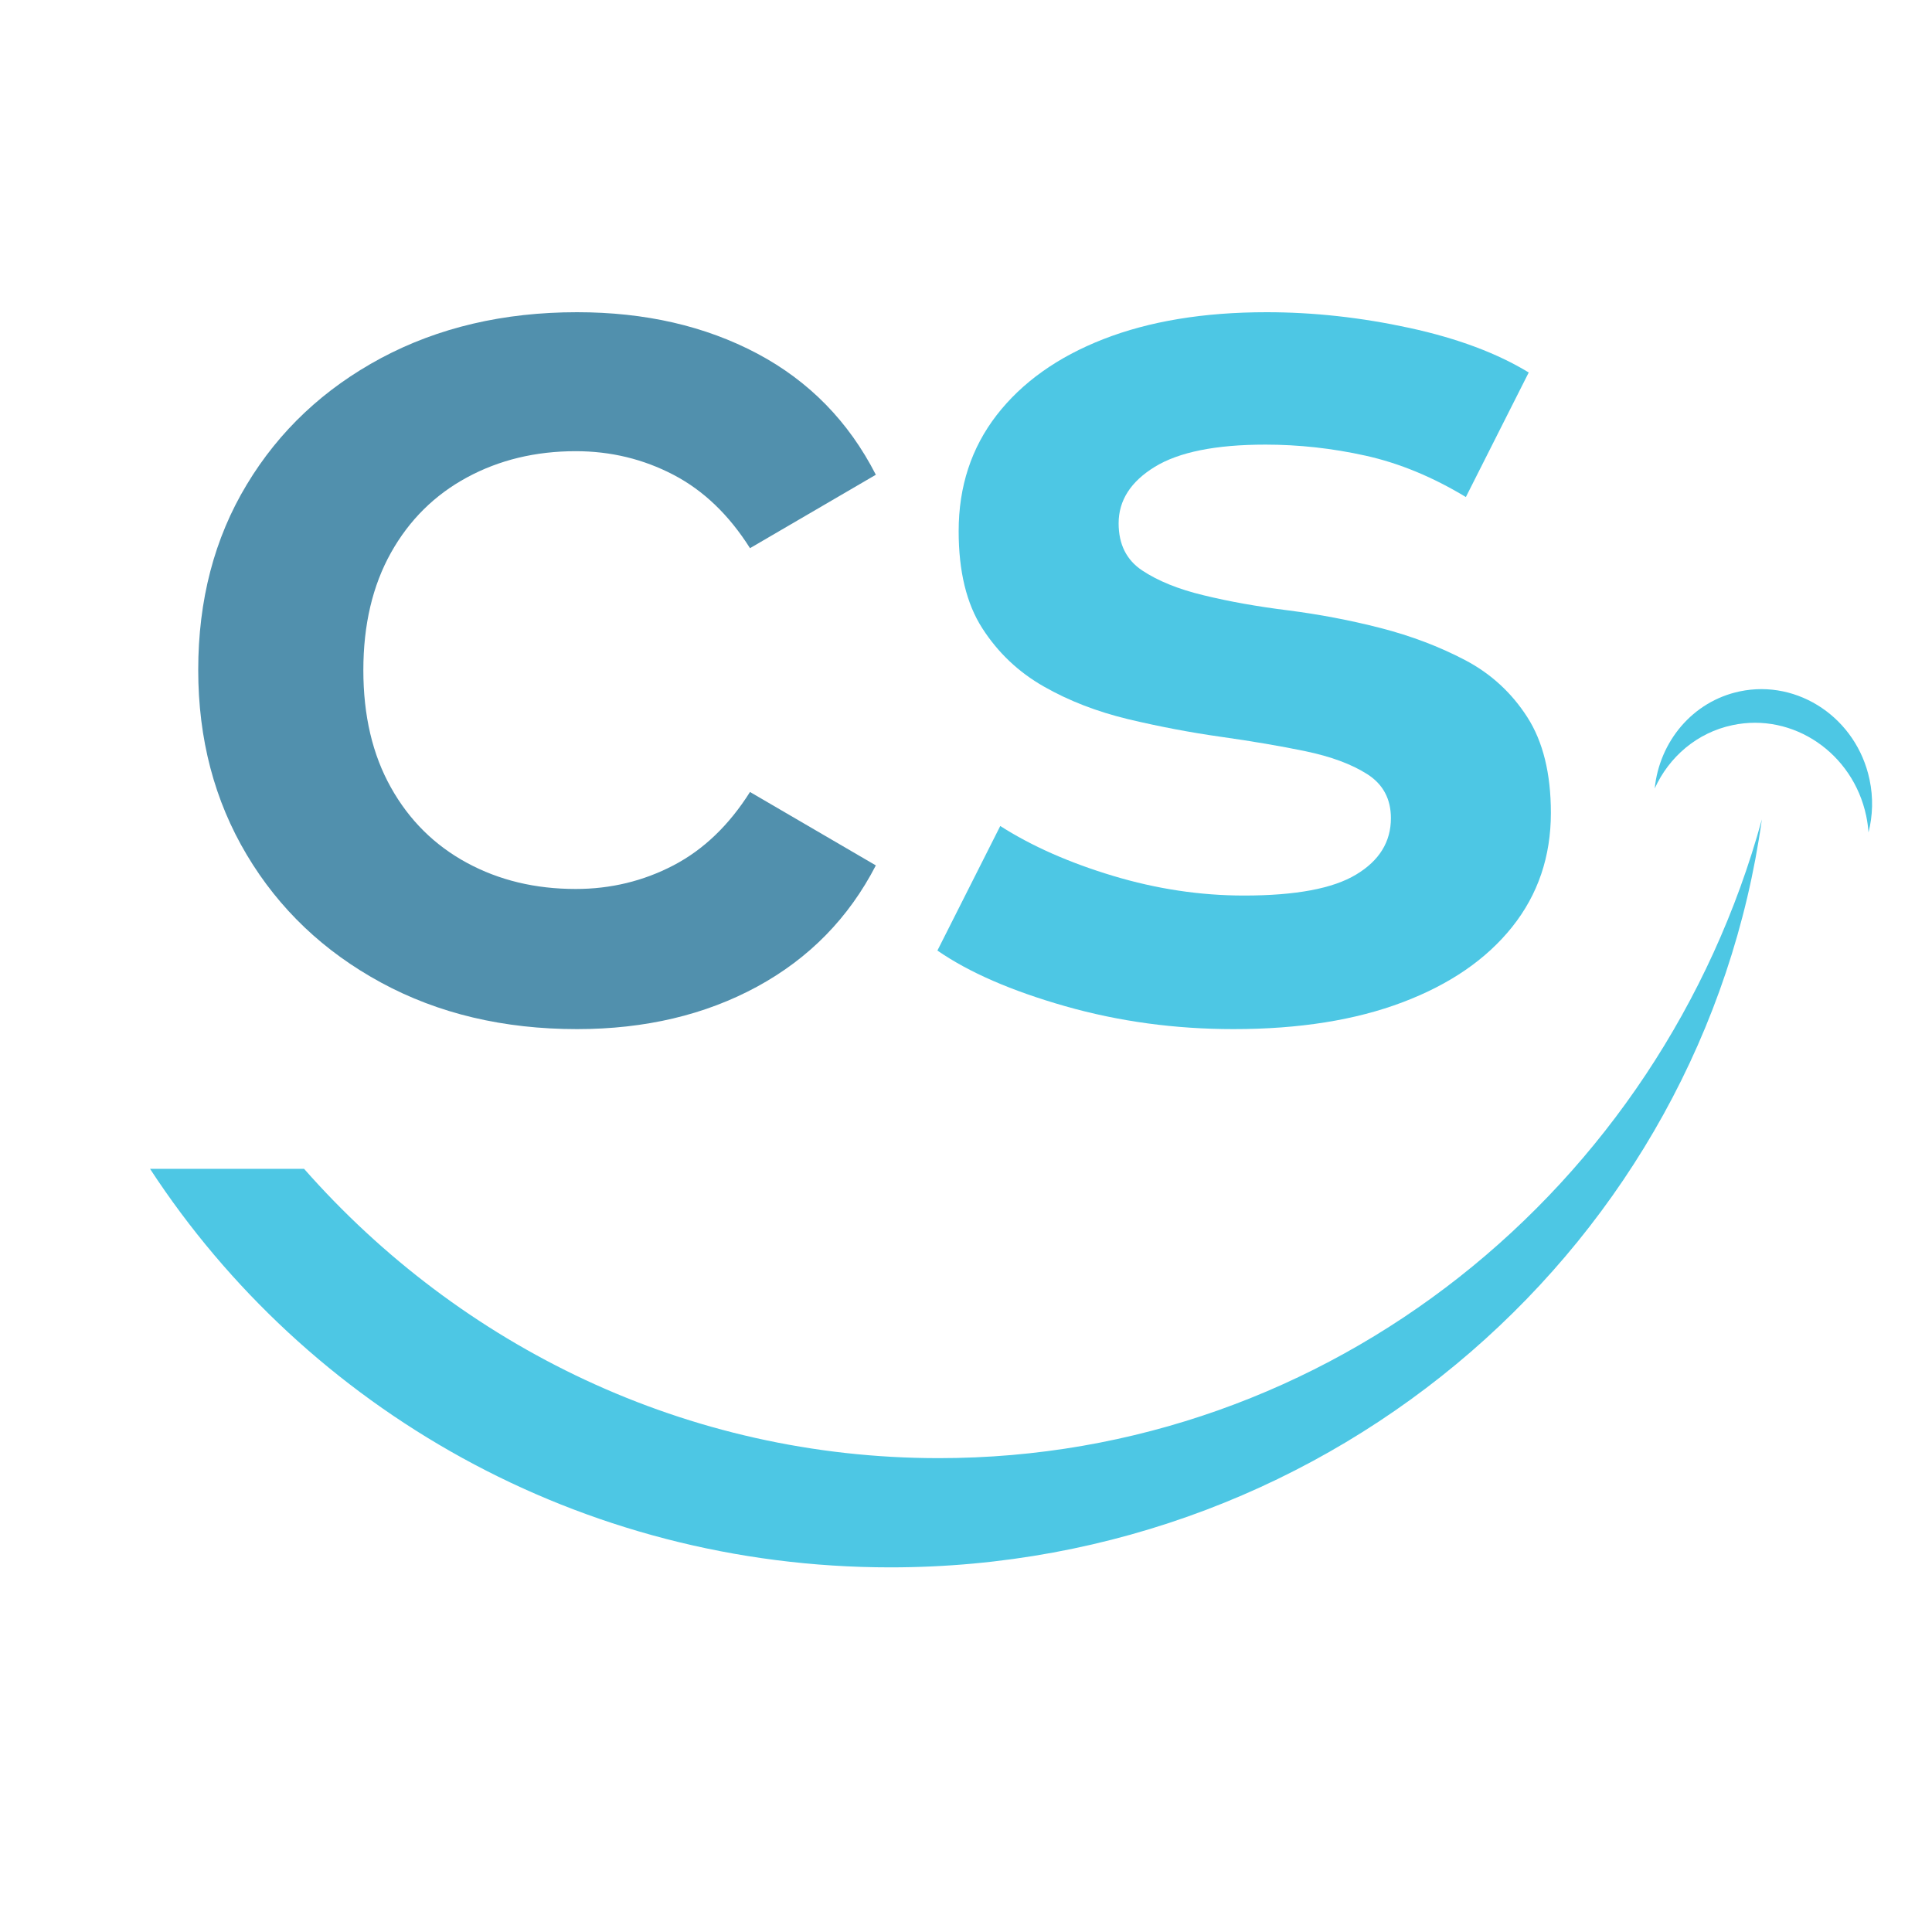
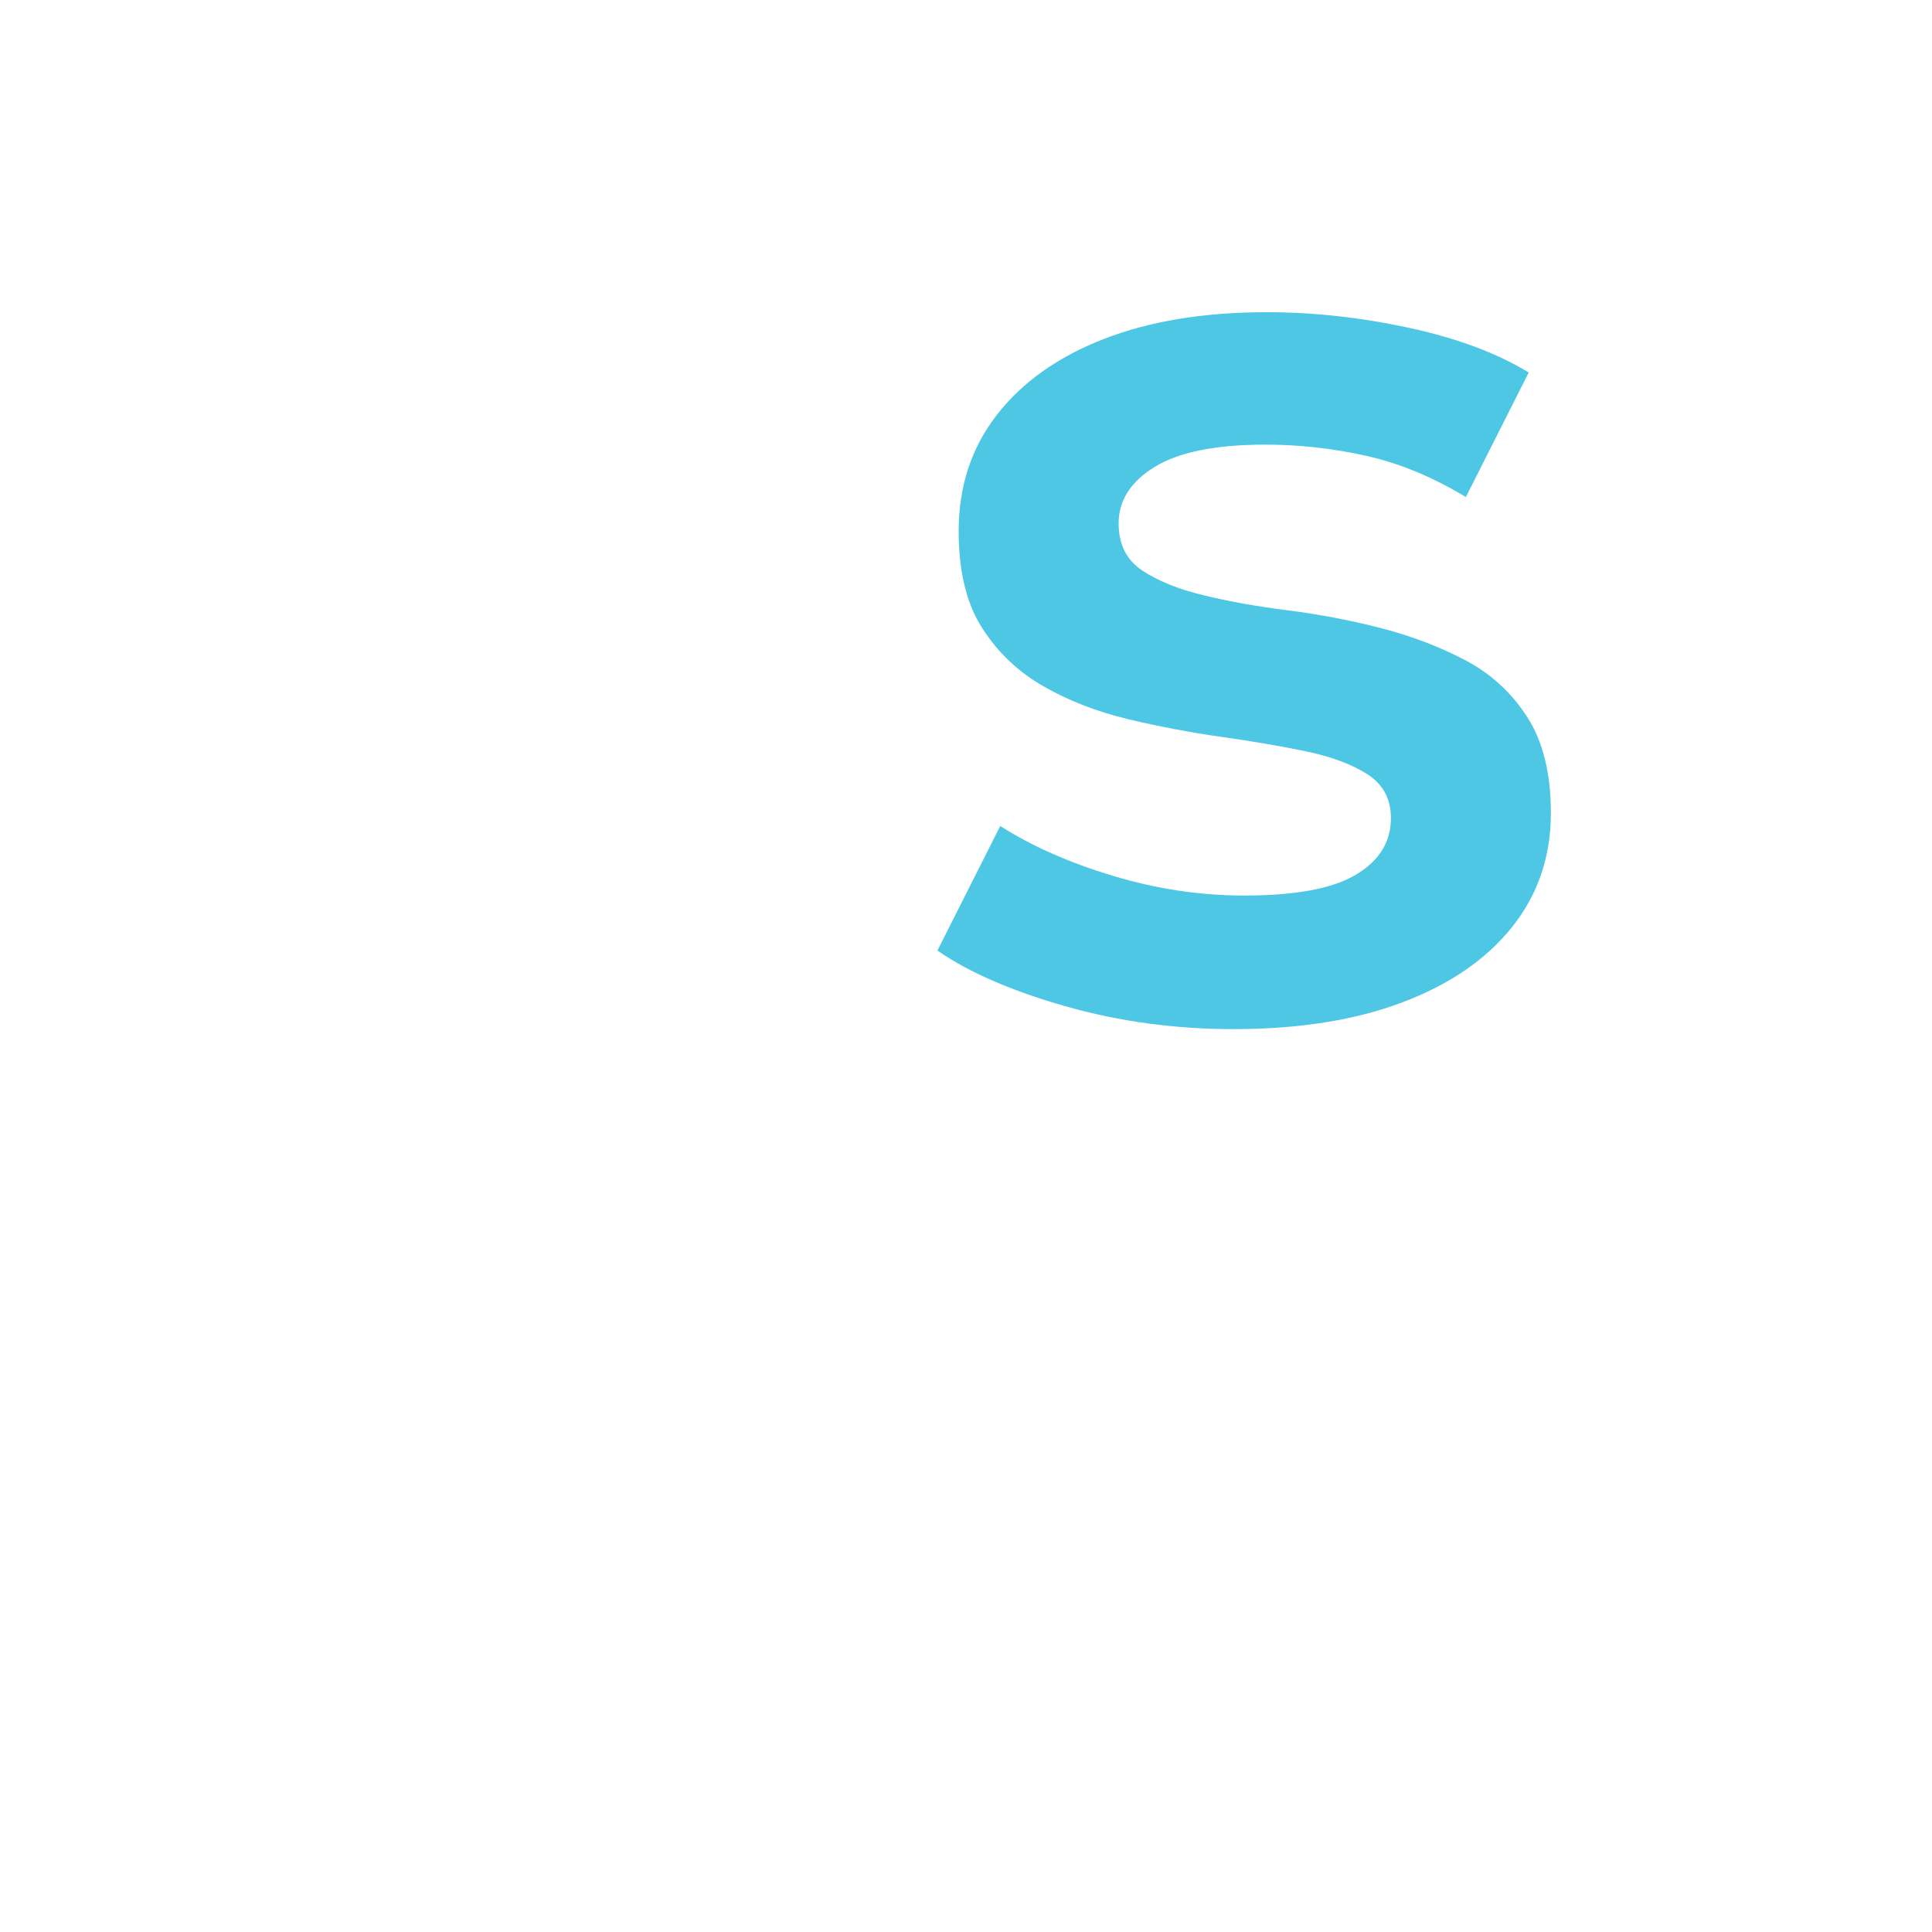
<svg xmlns="http://www.w3.org/2000/svg" version="1.1" id="Layer_1" x="0px" y="0px" viewBox="0 0 150 150" style="enable-background:new 0 0 150 150;" xml:space="preserve">
  <style type="text/css"> .st0{fill:#5190AD;} .st1{fill:#4DC7E4;} .st2{fill-rule:evenodd;clip-rule:evenodd;fill:#4DC7E4;} </style>
  <g>
-     <path class="st0" d="M44.8,79.9c-5.7,0-10.77-1.2-15.21-3.61c-4.44-2.41-7.92-5.71-10.43-9.92c-2.51-4.21-3.77-8.99-3.77-14.35 c0-5.43,1.25-10.23,3.77-14.4c2.51-4.17,5.99-7.44,10.43-9.82c4.44-2.37,9.51-3.56,15.21-3.56c5.29,0,9.95,1.07,13.99,3.21 c4.03,2.14,7.1,5.28,9.21,9.41l-9.77,5.7c-1.63-2.58-3.61-4.48-5.95-5.7c-2.34-1.22-4.87-1.83-7.58-1.83 c-3.12,0-5.94,0.68-8.45,2.04c-2.51,1.36-4.48,3.31-5.9,5.85c-1.42,2.54-2.14,5.58-2.14,9.11c0,3.53,0.71,6.56,2.14,9.11 c1.42,2.54,3.39,4.49,5.9,5.85c2.51,1.36,5.32,2.03,8.45,2.03c2.71,0,5.24-0.61,7.58-1.83c2.34-1.22,4.32-3.12,5.95-5.7l9.77,5.7 c-2.1,4.07-5.17,7.21-9.21,9.41C54.76,78.79,50.1,79.9,44.8,79.9z" />
    <path class="st1" d="M95.78,79.9c-4.55,0-8.9-0.59-13.08-1.78c-4.17-1.19-7.48-2.63-9.92-4.32l4.88-9.67 c2.44,1.56,5.36,2.85,8.75,3.87c3.39,1.02,6.78,1.53,10.18,1.53c4,0,6.9-0.54,8.7-1.63c1.8-1.08,2.7-2.54,2.7-4.38 c0-1.49-0.61-2.63-1.83-3.41c-1.22-0.78-2.82-1.37-4.78-1.78c-1.97-0.41-4.16-0.78-6.56-1.12c-2.41-0.34-4.82-0.8-7.22-1.37 c-2.41-0.58-4.6-1.42-6.56-2.54c-1.97-1.12-3.56-2.63-4.78-4.53c-1.22-1.9-1.83-4.41-1.83-7.53c0-3.46,0.98-6.46,2.95-9.01 c1.97-2.54,4.73-4.51,8.29-5.9c3.56-1.39,7.78-2.09,12.67-2.09c3.66,0,7.36,0.41,11.09,1.22c3.73,0.81,6.82,1.97,9.26,3.46 l-4.88,9.67c-2.58-1.56-5.17-2.63-7.78-3.21c-2.61-0.58-5.21-0.86-7.78-0.86c-3.87,0-6.73,0.58-8.6,1.73 c-1.87,1.15-2.8,2.61-2.8,4.38c0,1.63,0.61,2.85,1.83,3.66c1.22,0.81,2.81,1.46,4.78,1.93c1.97,0.48,4.15,0.87,6.56,1.17 c2.41,0.31,4.8,0.76,7.17,1.37c2.37,0.61,4.56,1.44,6.56,2.49c2,1.05,3.61,2.53,4.83,4.43c1.22,1.9,1.83,4.38,1.83,7.43 c0,3.39-1,6.34-3,8.85c-2,2.51-4.83,4.46-8.5,5.85C105.25,79.2,100.87,79.9,95.78,79.9z" />
  </g>
  <g>
-     <path class="st2" d="M135.07,53.68c4.56-0.96,9.08,2.1,10.08,6.84c0.3,1.41,0.25,2.81-0.08,4.11c-0.03-0.43-0.09-0.86-0.18-1.29 c-1.03-4.88-5.68-8.04-10.38-7.04c-2.76,0.58-4.93,2.47-6.04,4.92C128.84,57.57,131.42,54.45,135.07,53.68z" />
-     <path class="st2" d="M136.79,63.62c-4.57,32.8-33.12,58.07-67.66,58.07c-24.13,0-45.33-12.33-57.48-30.94h11.96 c12.15,13.79,29.72,22.46,49.27,22.46C103.3,113.22,128.94,92.24,136.79,63.62z" />
-   </g>
+     </g>
  <g> </g>
  <g> </g>
  <g> </g>
  <g> </g>
  <g> </g>
  <g> </g>
</svg>